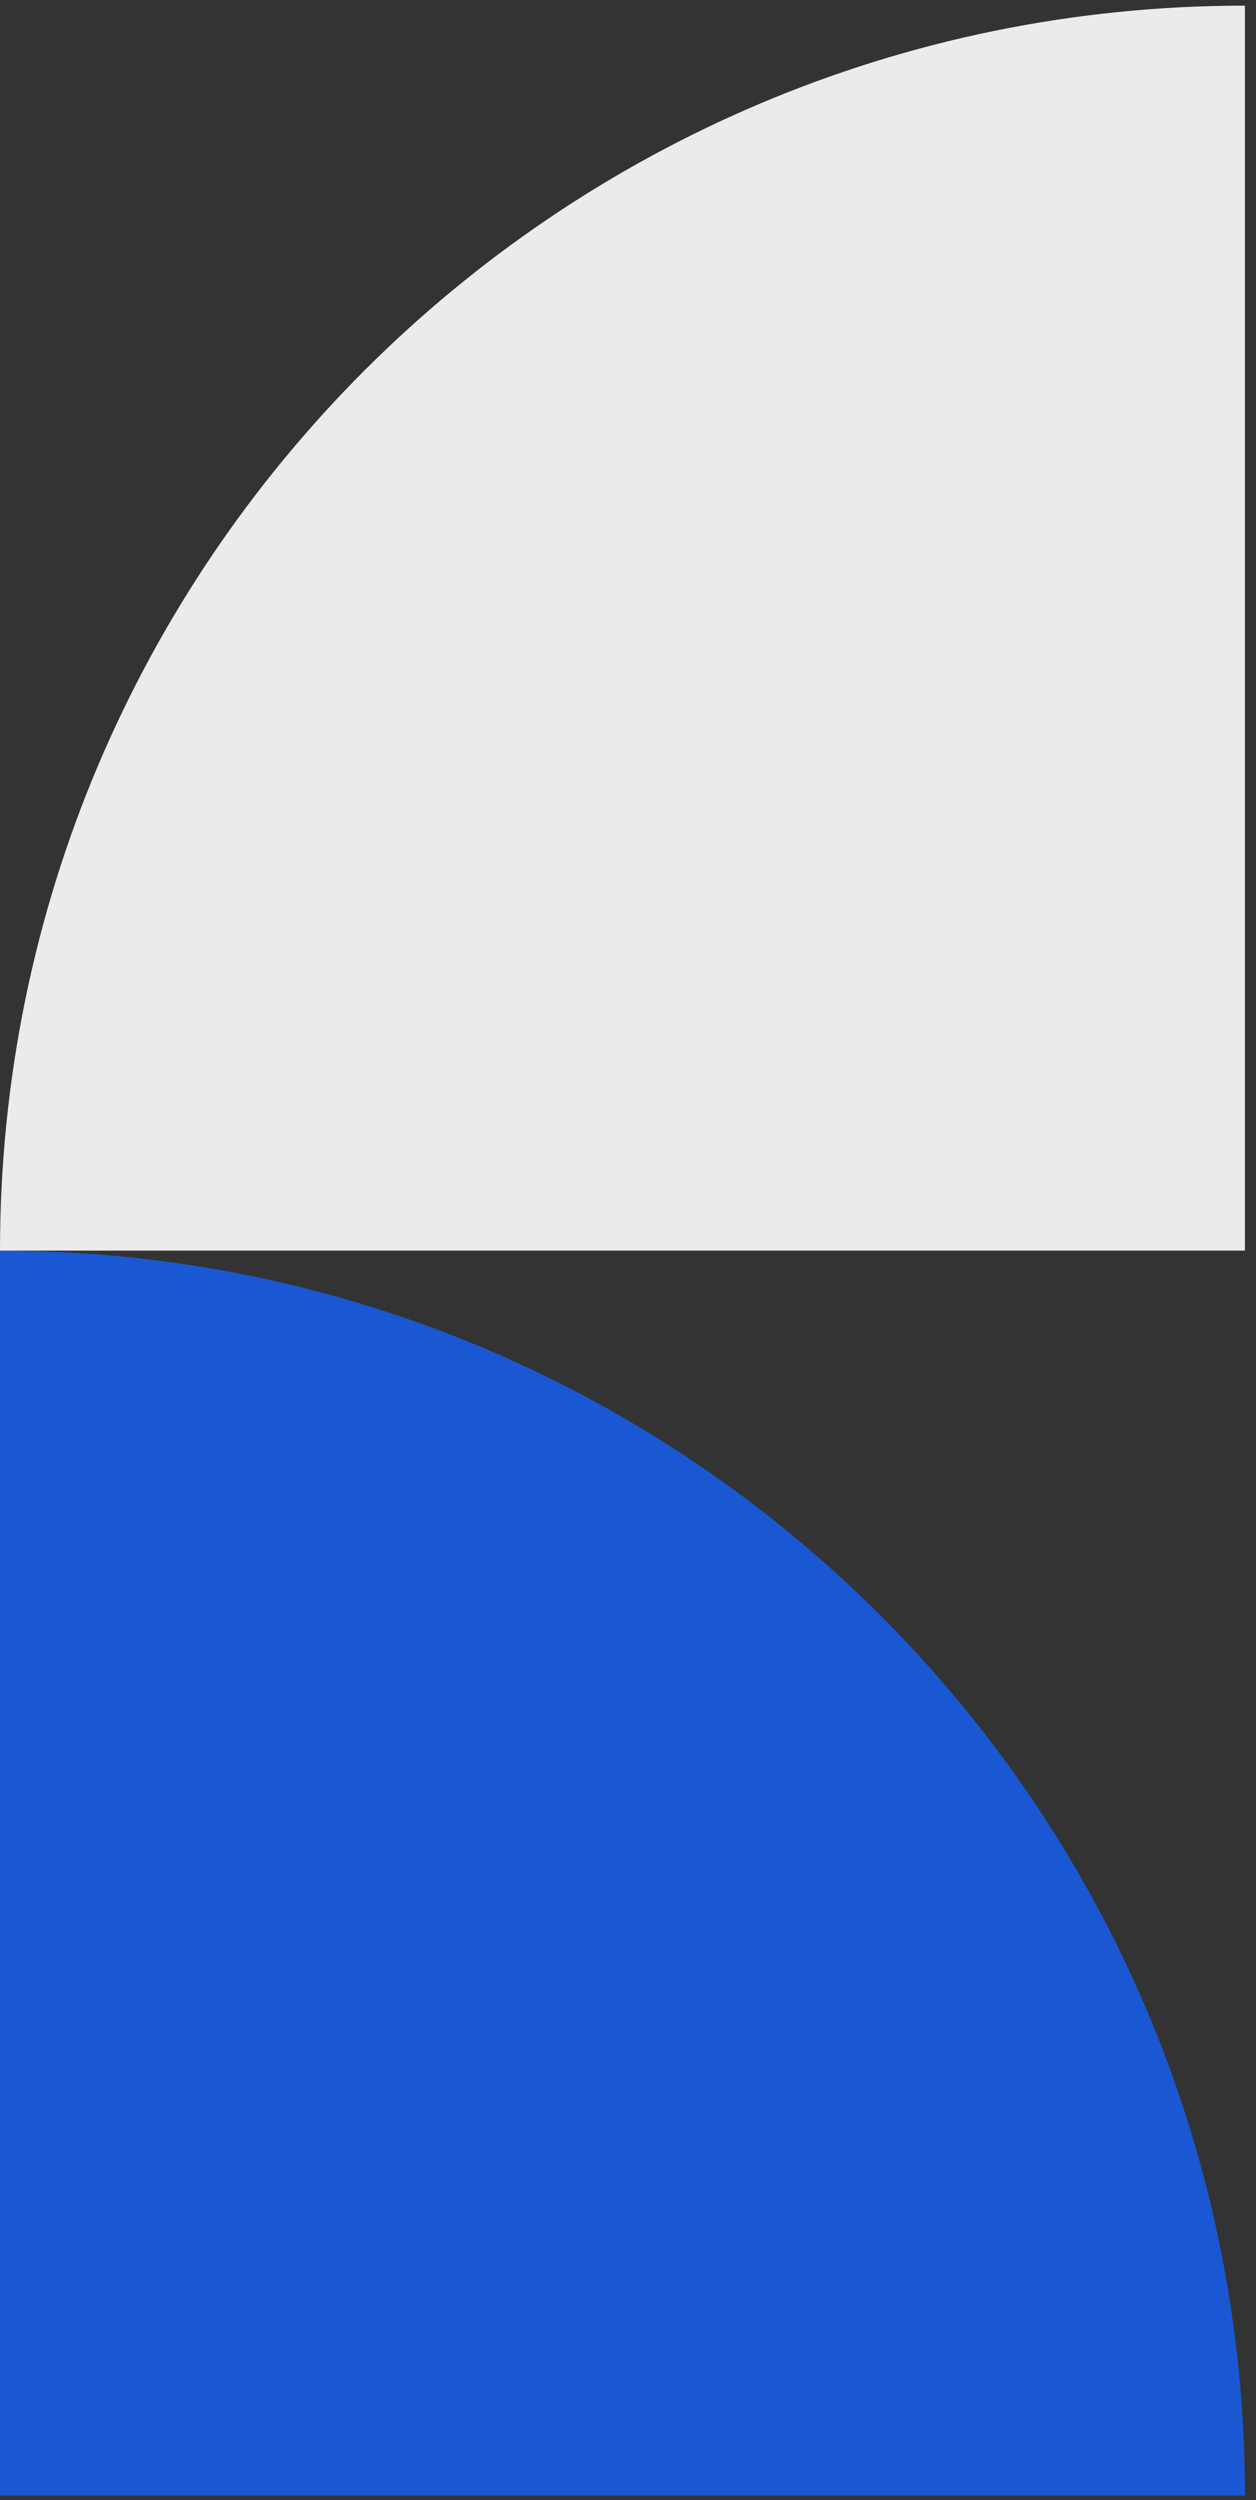
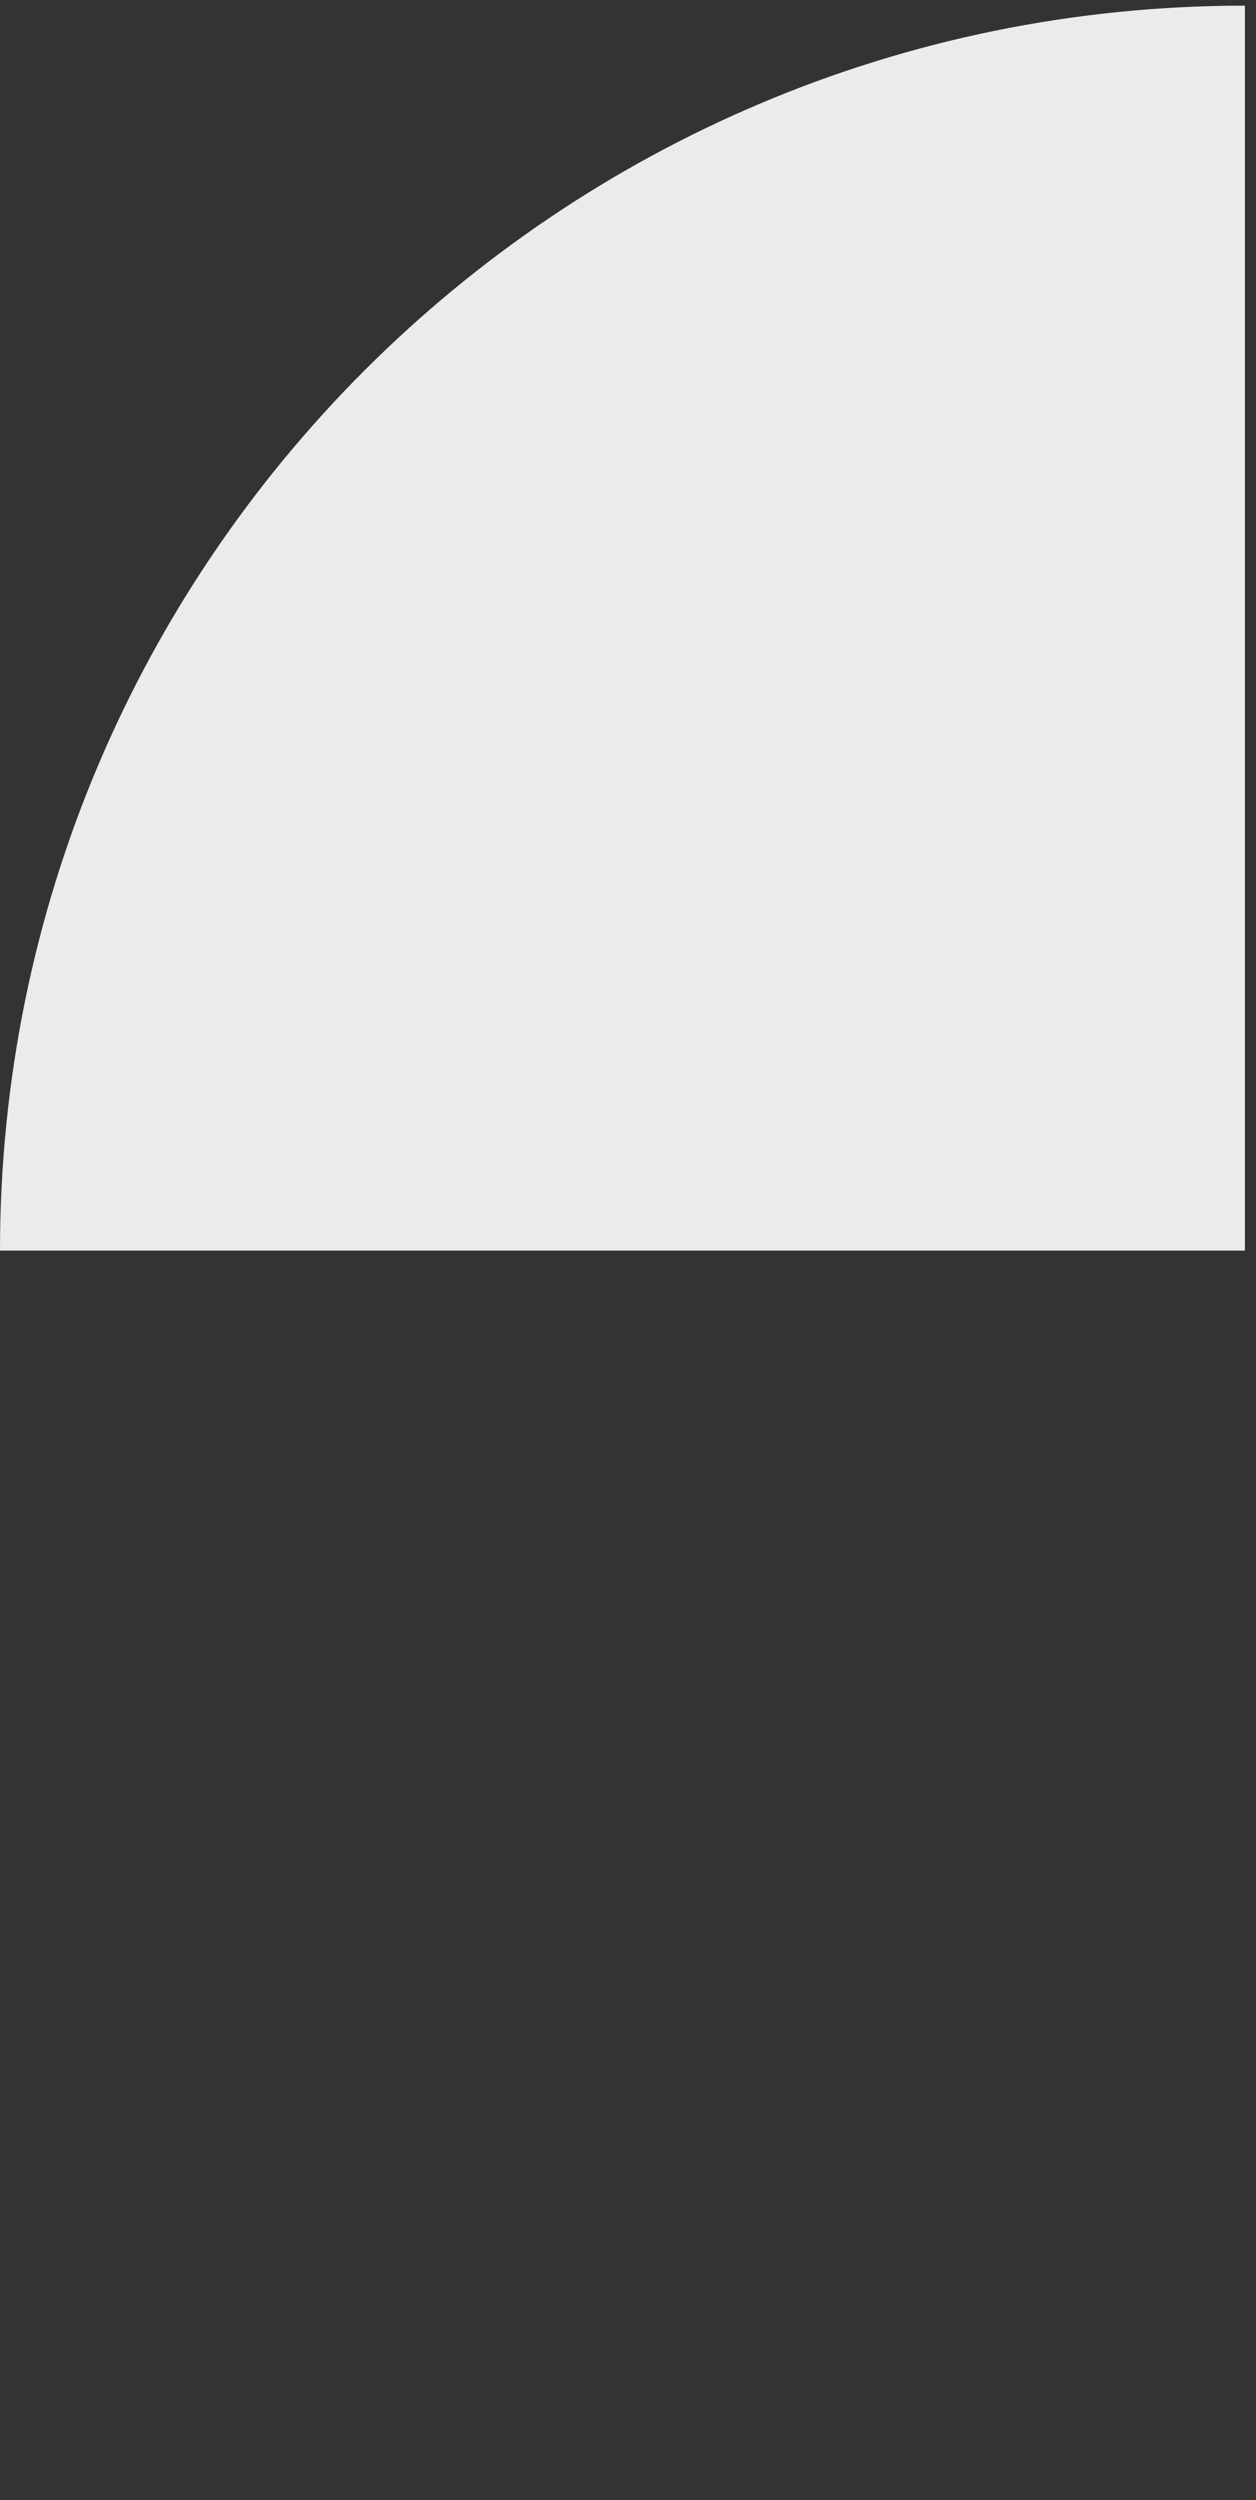
<svg xmlns="http://www.w3.org/2000/svg" width="106" height="211" viewBox="0 0 106 211" fill="none">
  <rect x="0" y="0" width="106" height="211" fill="#333333" stroke="none" />
-   <path fill-rule="evenodd" clip-rule="evenodd" d="M-0.001 210.609L105.068 210.609C105.068 152.583 58.029 105.543 0.002 105.543C0.001 105.543 8.39205e-05 105.543 -0.001 105.543L-0.001 210.609Z" fill="#1958D2" />
-   <path fill-rule="evenodd" clip-rule="evenodd" d="M105.064 105.543L105.064 0.476C47.039 0.478 9.9214e-05 47.517 0 105.543L105.064 105.543Z" fill="#EBEBEB" />
+   <path fill-rule="evenodd" clip-rule="evenodd" d="M105.064 105.543L105.064 0.476C47.039 0.478 9.9214e-05 47.517 0 105.543Z" fill="#EBEBEB" />
</svg>